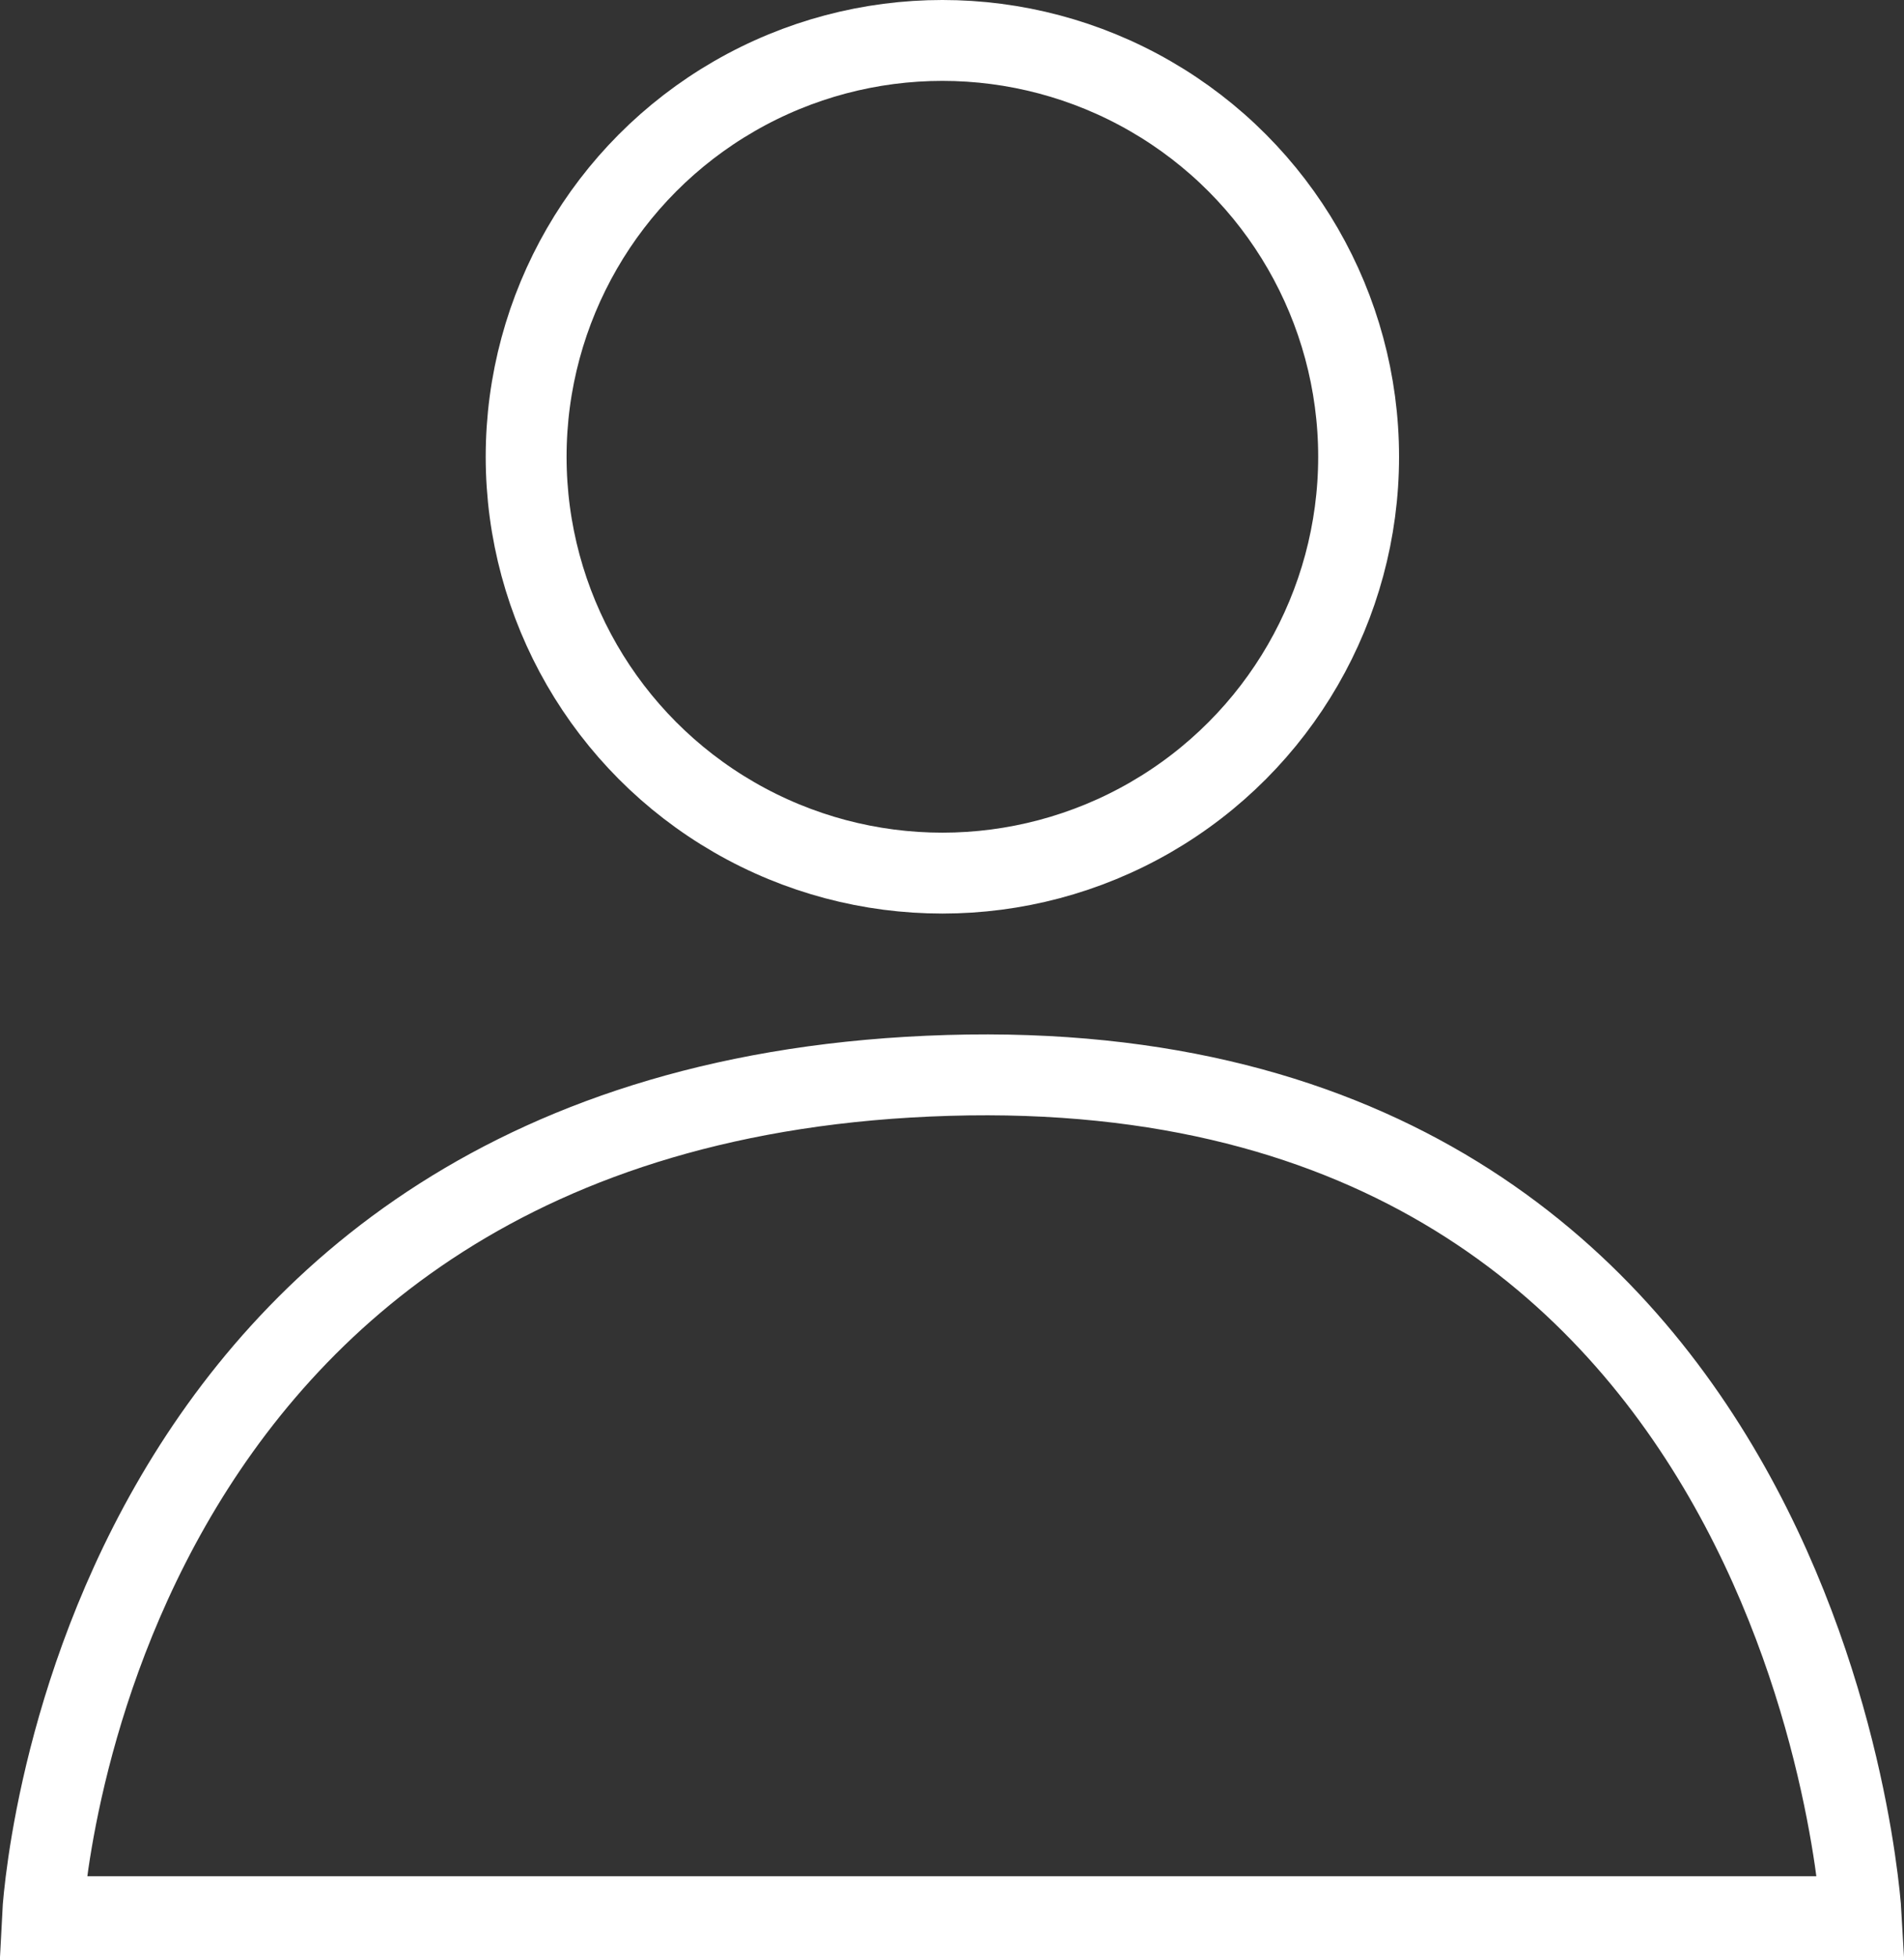
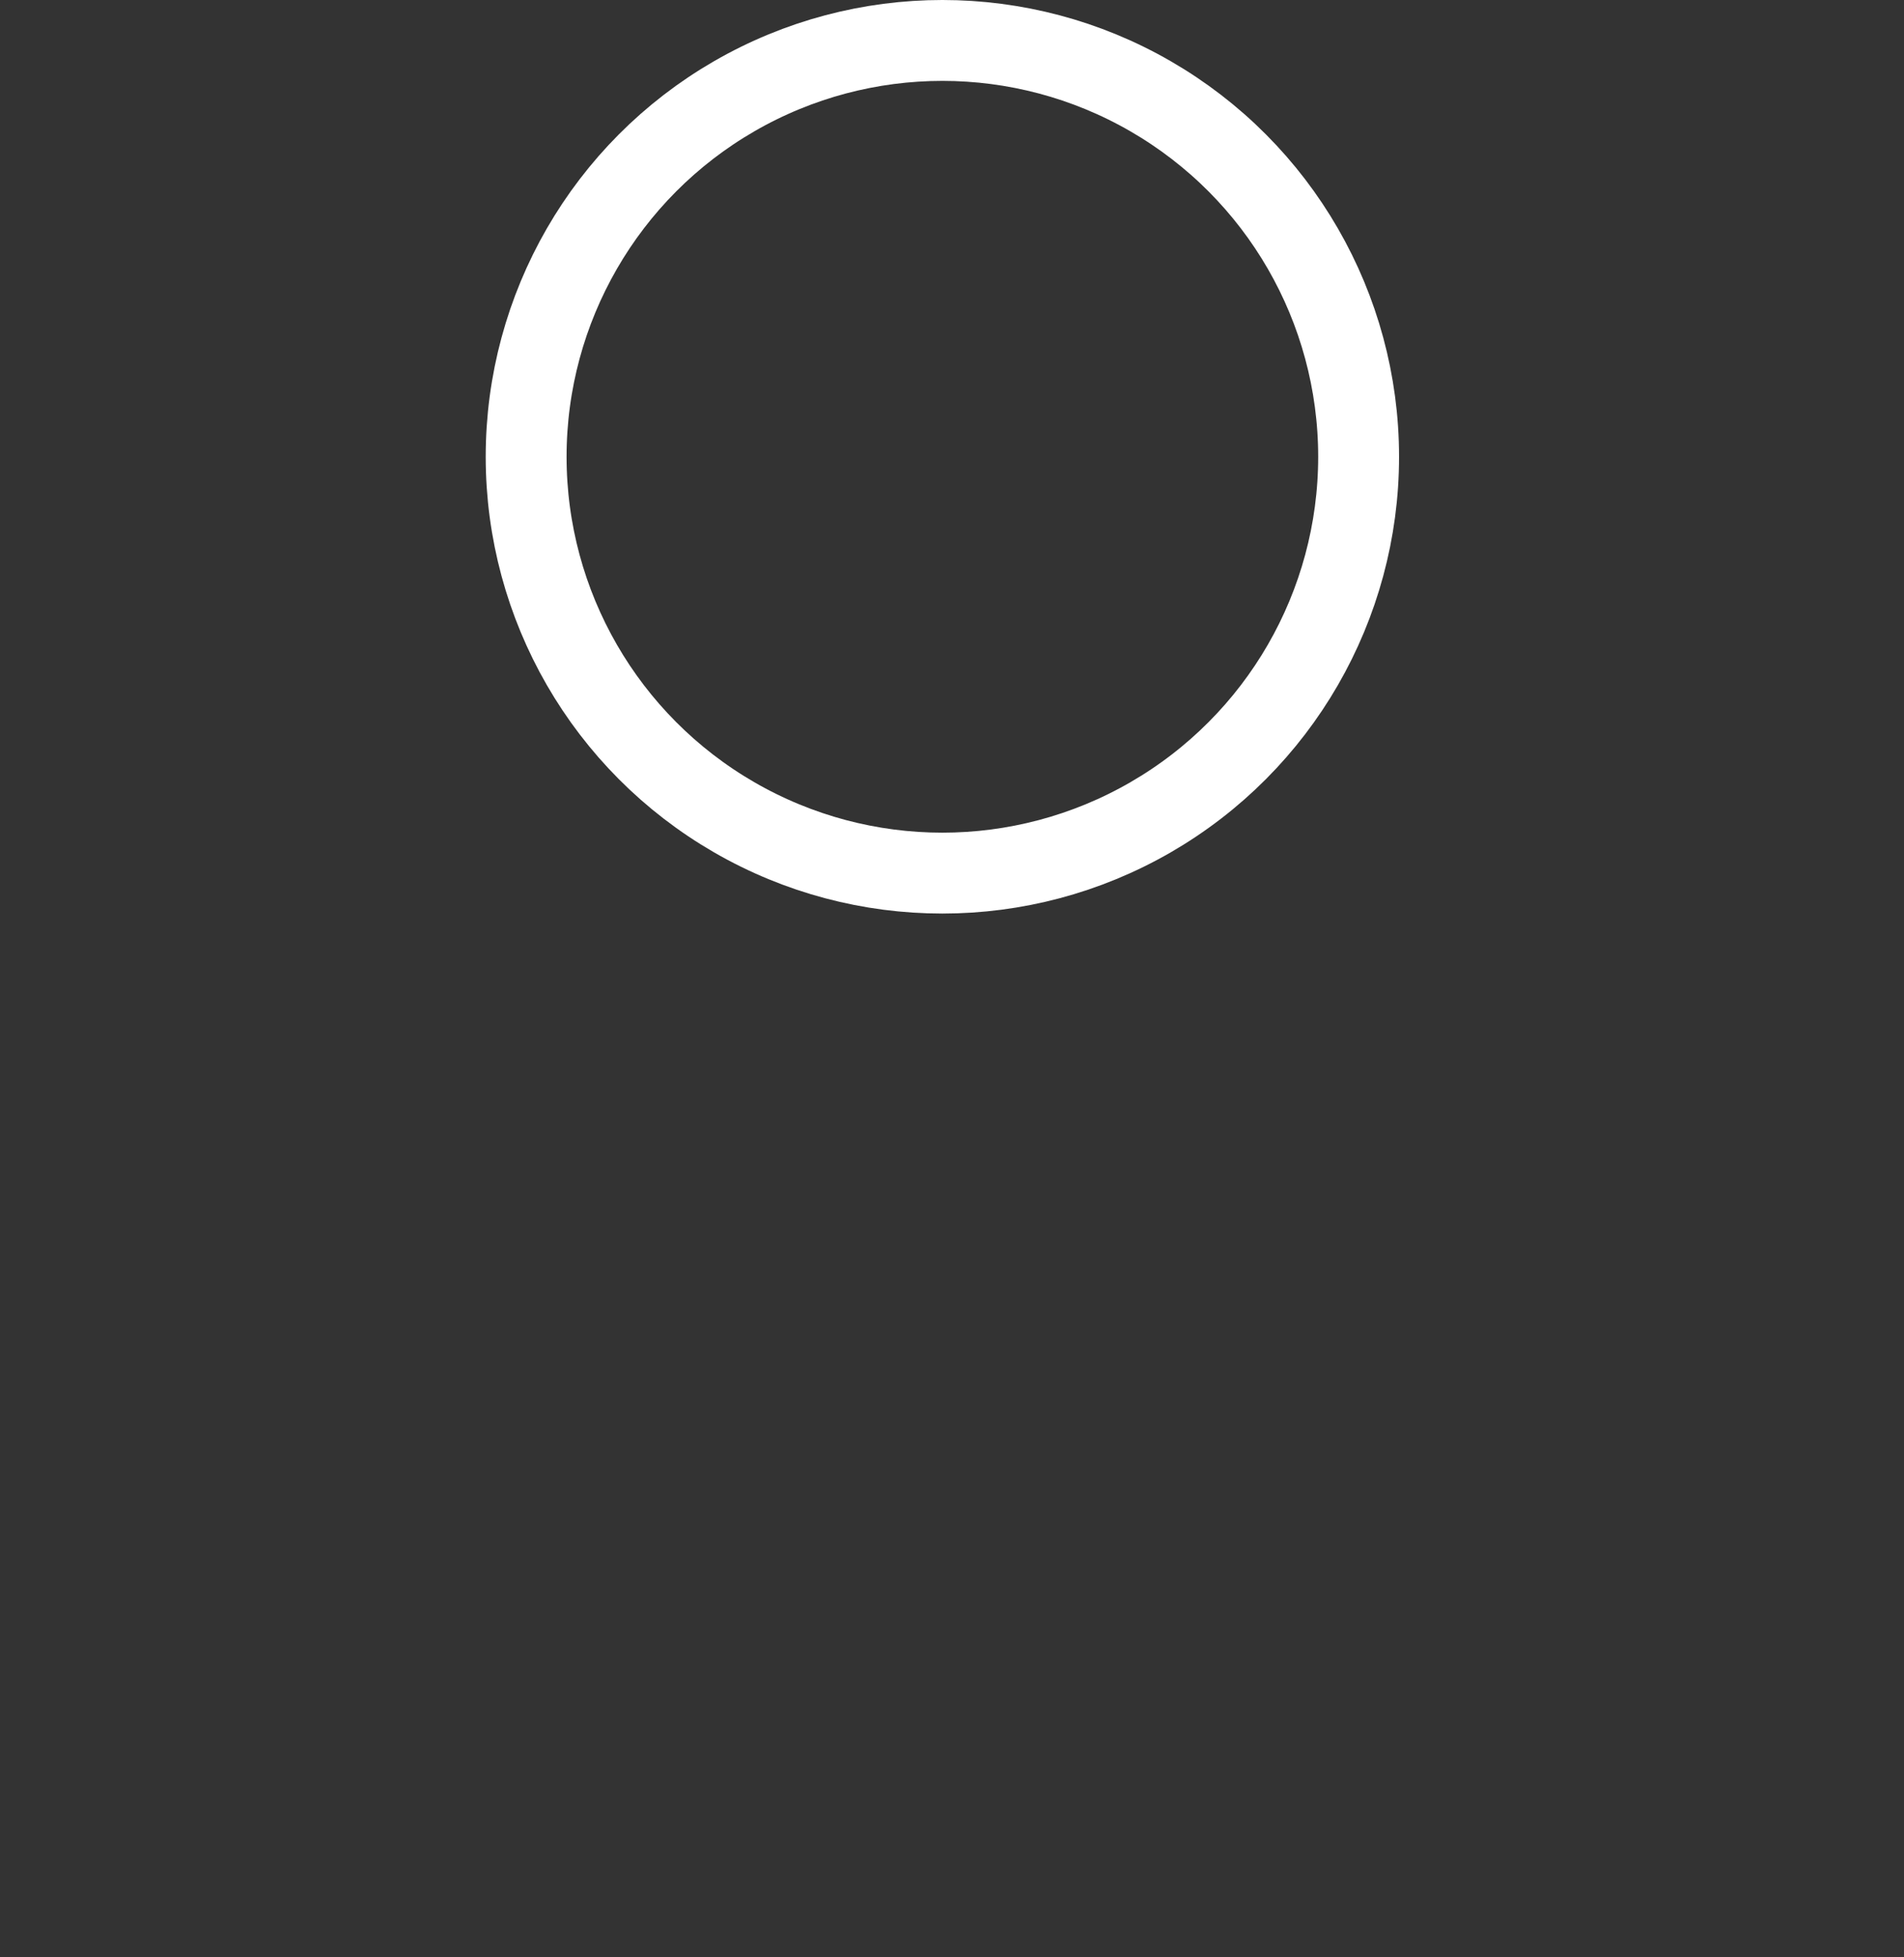
<svg xmlns="http://www.w3.org/2000/svg" width="23.544" height="24.195" viewBox="0 0 23.544 24.195">
  <rect x="0" y="0" width="23.544" height="24.195" fill="#333333" stroke="none" />
  <g id="ec-icon2" transform="translate(0.525)">
    <g id="楕円形_255" data-name="楕円形 255" transform="translate(5.481 0)" fill="none" stroke="#fff" stroke-linecap="round" stroke-width="1">
      <circle cx="5.647" cy="5.647" r="5.647" stroke="none" />
      <circle cx="5.647" cy="5.647" r="5.147" fill="none" />
    </g>
-     <path id="パス_76428" data-name="パス 76428" d="M1199.68-492.471h22.491s-.583-10.717-11.292-10.4S1199.68-492.471,1199.68-492.471Z" transform="translate(-1199.68 516.166)" fill="none" stroke="#fff" stroke-linecap="round" stroke-width="1" />
  </g>
</svg>